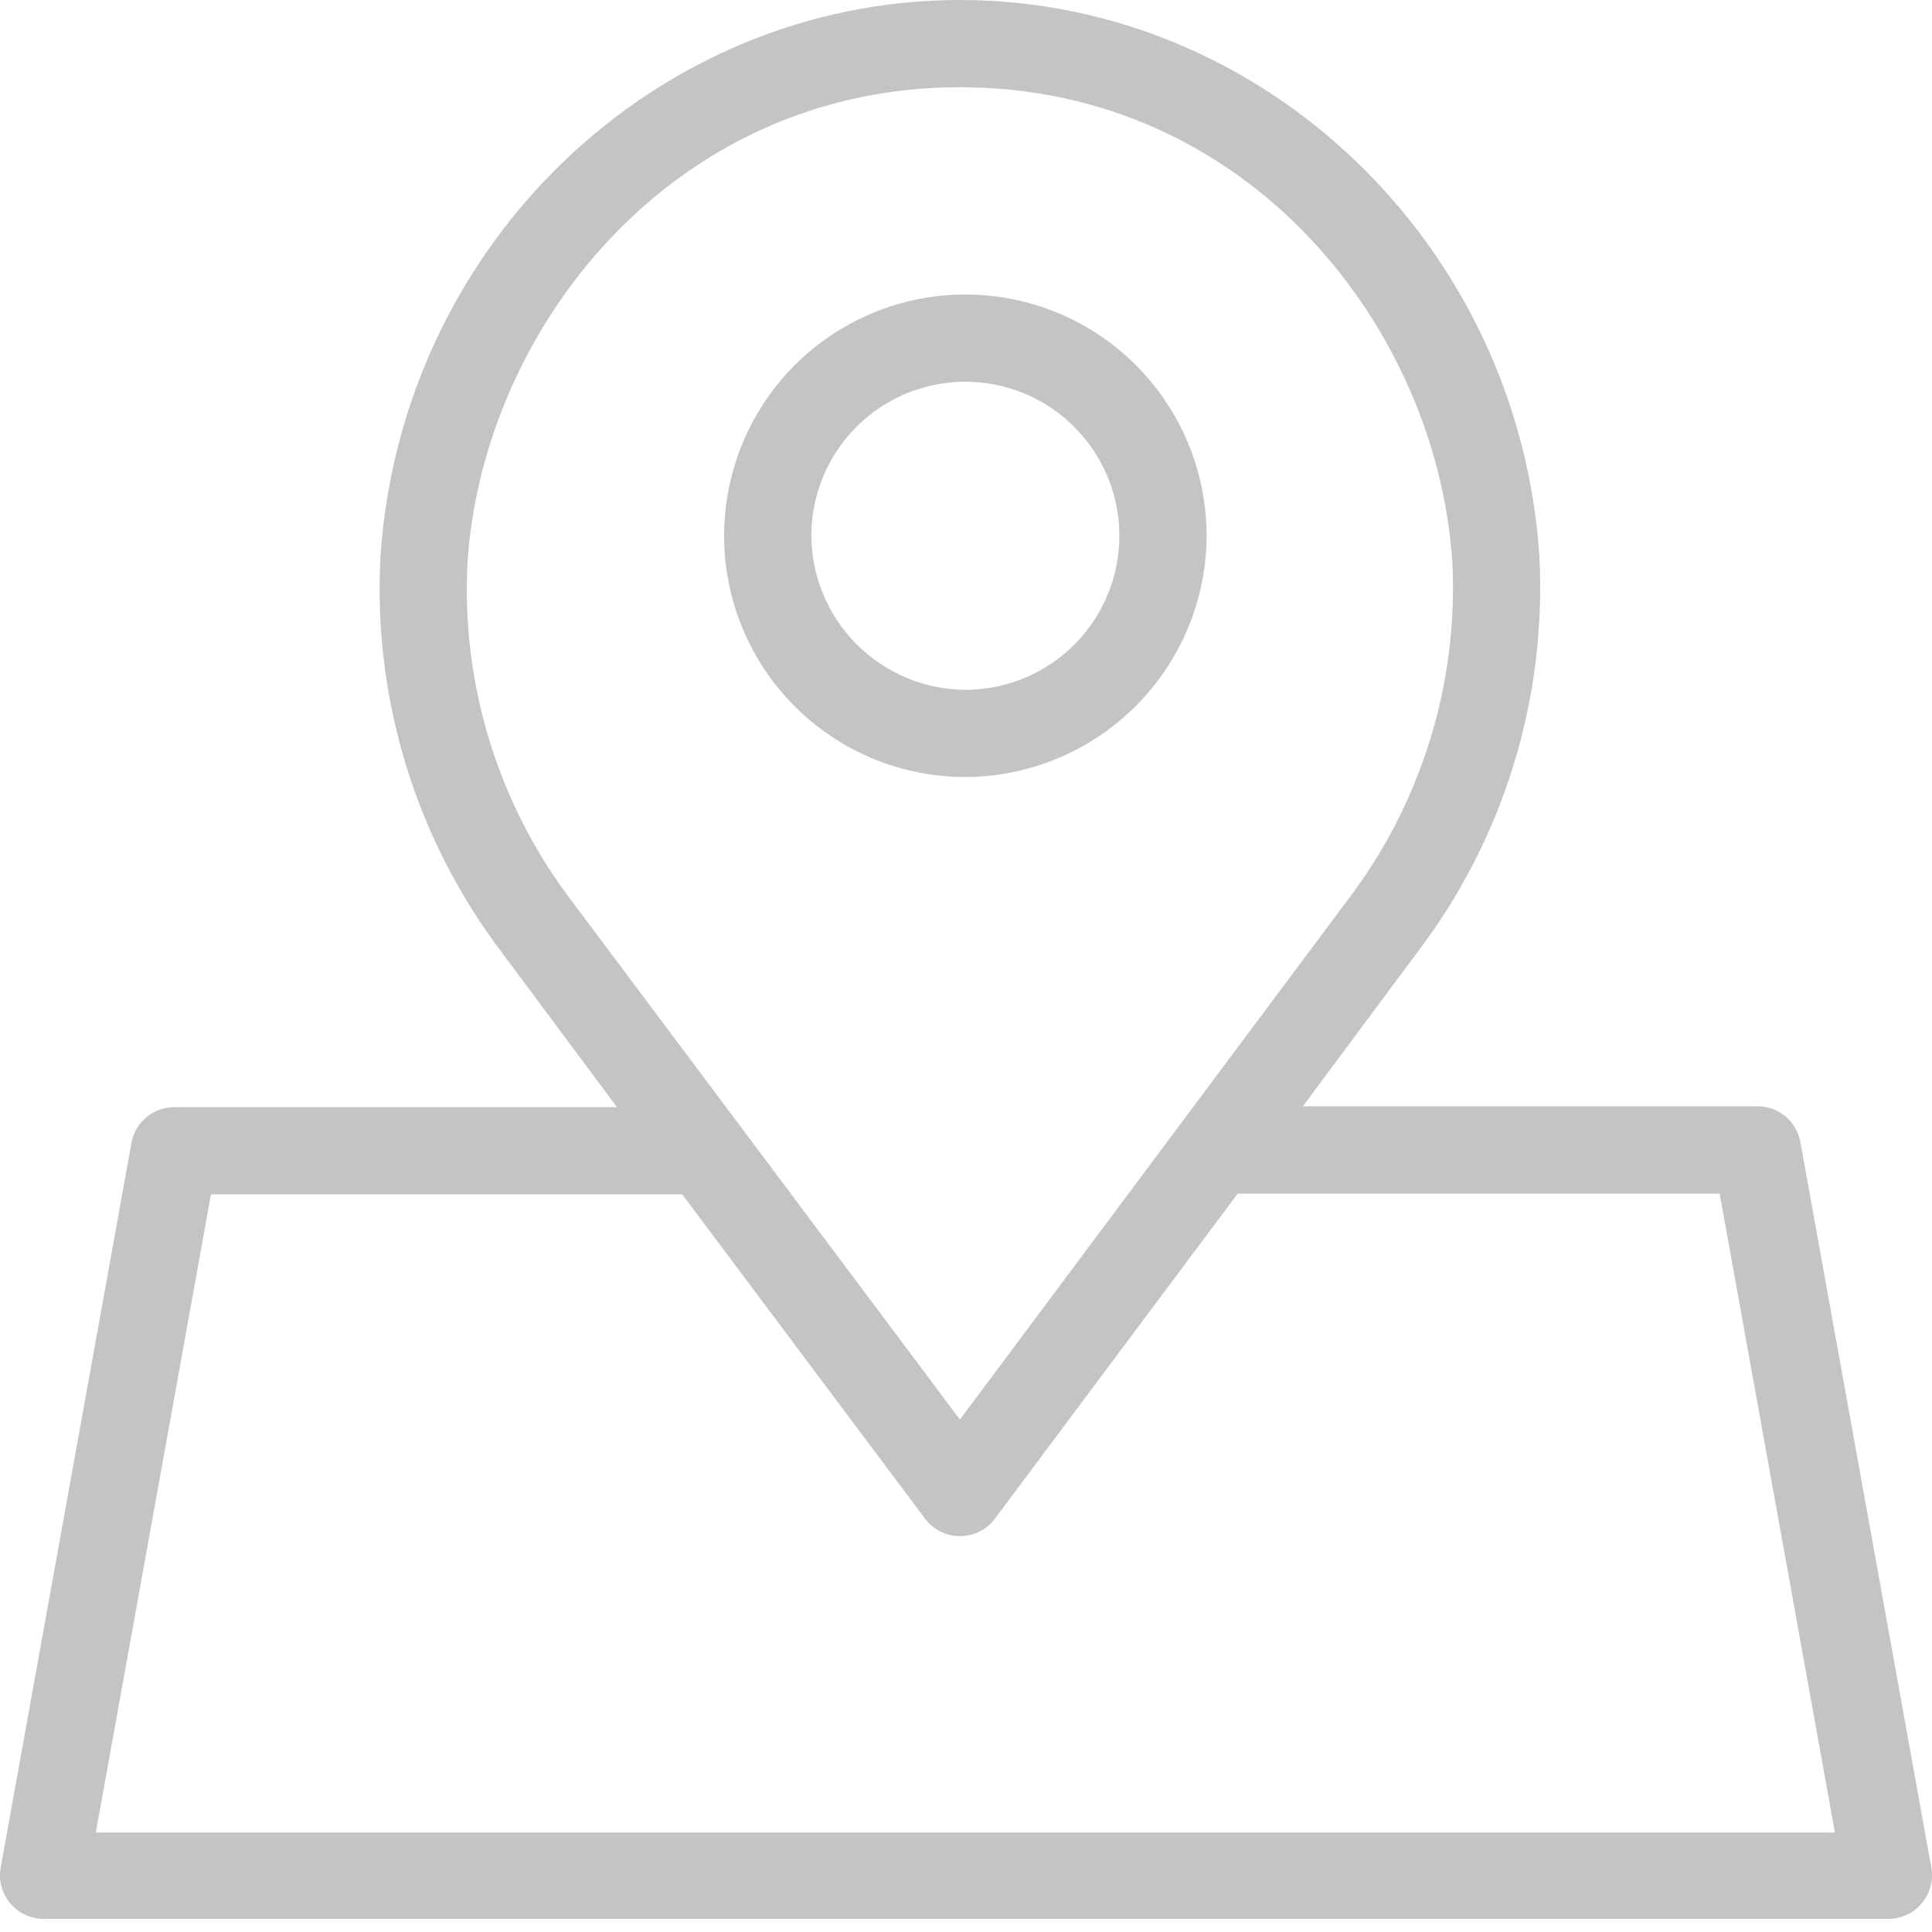
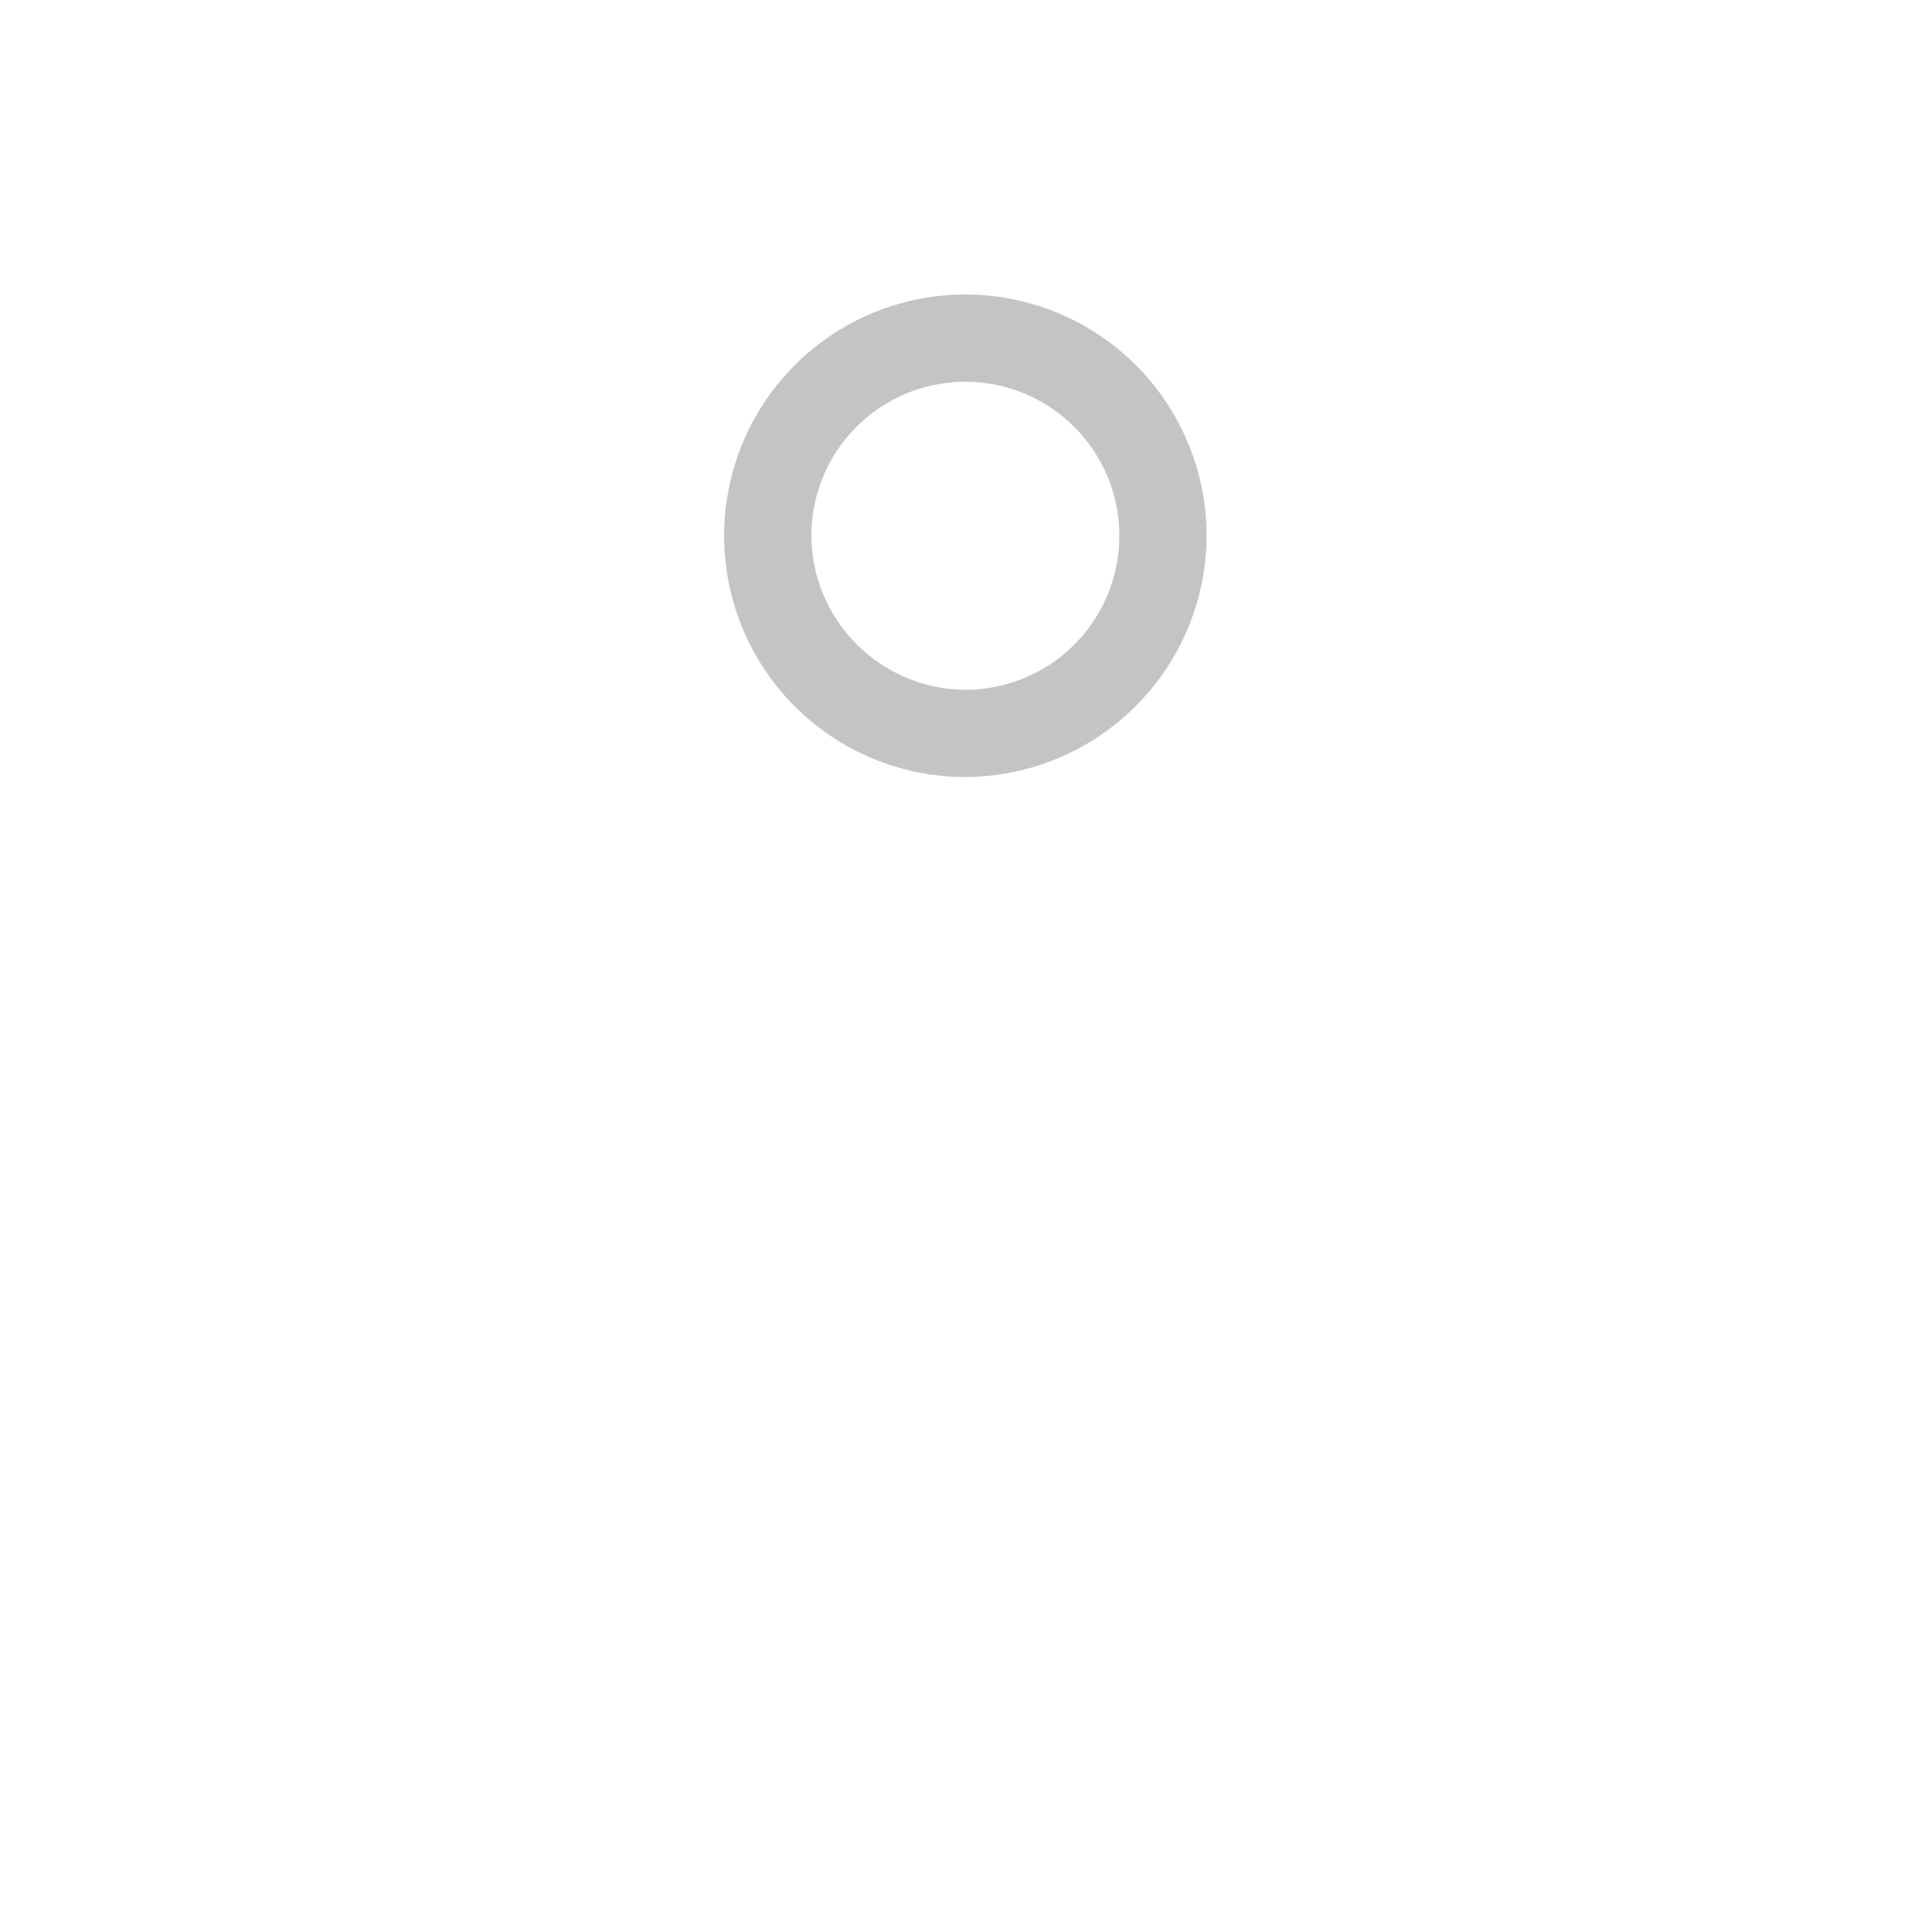
<svg xmlns="http://www.w3.org/2000/svg" width="20" height="20" viewBox="0 0 20 20" fill="none">
  <g id="Group 2">
    <path id="Vector" d="M12.491 5.533C12.488 5.039 12.339 4.558 12.063 4.149C11.787 3.74 11.396 3.422 10.94 3.235C10.483 3.048 9.981 3 9.498 3.098C9.014 3.196 8.57 3.435 8.222 3.785C7.874 4.135 7.638 4.58 7.543 5.064C7.447 5.548 7.498 6.049 7.687 6.505C7.876 6.961 8.197 7.35 8.607 7.624C9.017 7.898 9.5 8.044 9.993 8.044C10.657 8.041 11.293 7.776 11.761 7.305C12.23 6.834 12.492 6.197 12.491 5.533ZM8.399 5.533C8.402 5.218 8.497 4.911 8.674 4.651C8.851 4.39 9.101 4.188 9.392 4.069C9.684 3.951 10.004 3.921 10.312 3.984C10.621 4.047 10.904 4.2 11.125 4.424C11.347 4.647 11.498 4.931 11.558 5.24C11.618 5.549 11.586 5.869 11.465 6.159C11.344 6.45 11.139 6.698 10.878 6.873C10.616 7.047 10.308 7.141 9.993 7.141C9.569 7.138 9.163 6.968 8.864 6.666C8.565 6.365 8.398 5.957 8.399 5.533Z" fill="#C4C4C4" />
-     <path id="Vector_2" d="M1.362 11.825L0.007 19.333C-0.005 19.399 -0.002 19.466 0.016 19.531C0.033 19.595 0.065 19.654 0.108 19.705C0.151 19.756 0.205 19.797 0.265 19.824C0.326 19.851 0.392 19.865 0.459 19.864H19.541C19.608 19.865 19.674 19.851 19.735 19.824C19.795 19.797 19.849 19.756 19.892 19.705C19.936 19.654 19.967 19.595 19.984 19.531C20.002 19.466 20.005 19.399 19.993 19.333L18.638 11.825C18.619 11.719 18.564 11.623 18.481 11.555C18.398 11.487 18.294 11.45 18.186 11.452H13.487L14.663 9.871C15.565 8.692 16.015 7.229 15.935 5.747C15.718 2.532 13.085 0 9.937 0C6.789 0 4.155 2.532 3.939 5.756C3.858 7.239 4.309 8.701 5.21 9.88L6.387 11.461H1.807C1.702 11.46 1.6 11.496 1.519 11.563C1.438 11.629 1.382 11.722 1.362 11.825ZM4.84 5.815C5.002 3.406 6.954 0.903 9.937 0.903C12.92 0.903 14.871 3.387 15.034 5.811C15.1 7.078 14.711 8.327 13.938 9.334L9.937 14.695L5.928 9.34C5.158 8.333 4.772 7.084 4.84 5.817V5.815ZM7.062 12.364L9.575 15.72C9.617 15.777 9.672 15.822 9.735 15.854C9.798 15.886 9.867 15.902 9.938 15.902C10.008 15.902 10.078 15.886 10.141 15.854C10.204 15.822 10.258 15.777 10.3 15.72L12.812 12.357H17.802L18.995 18.97H0.992L2.184 12.364H7.062Z" fill="#C4C4C4" />
  </g>
</svg>